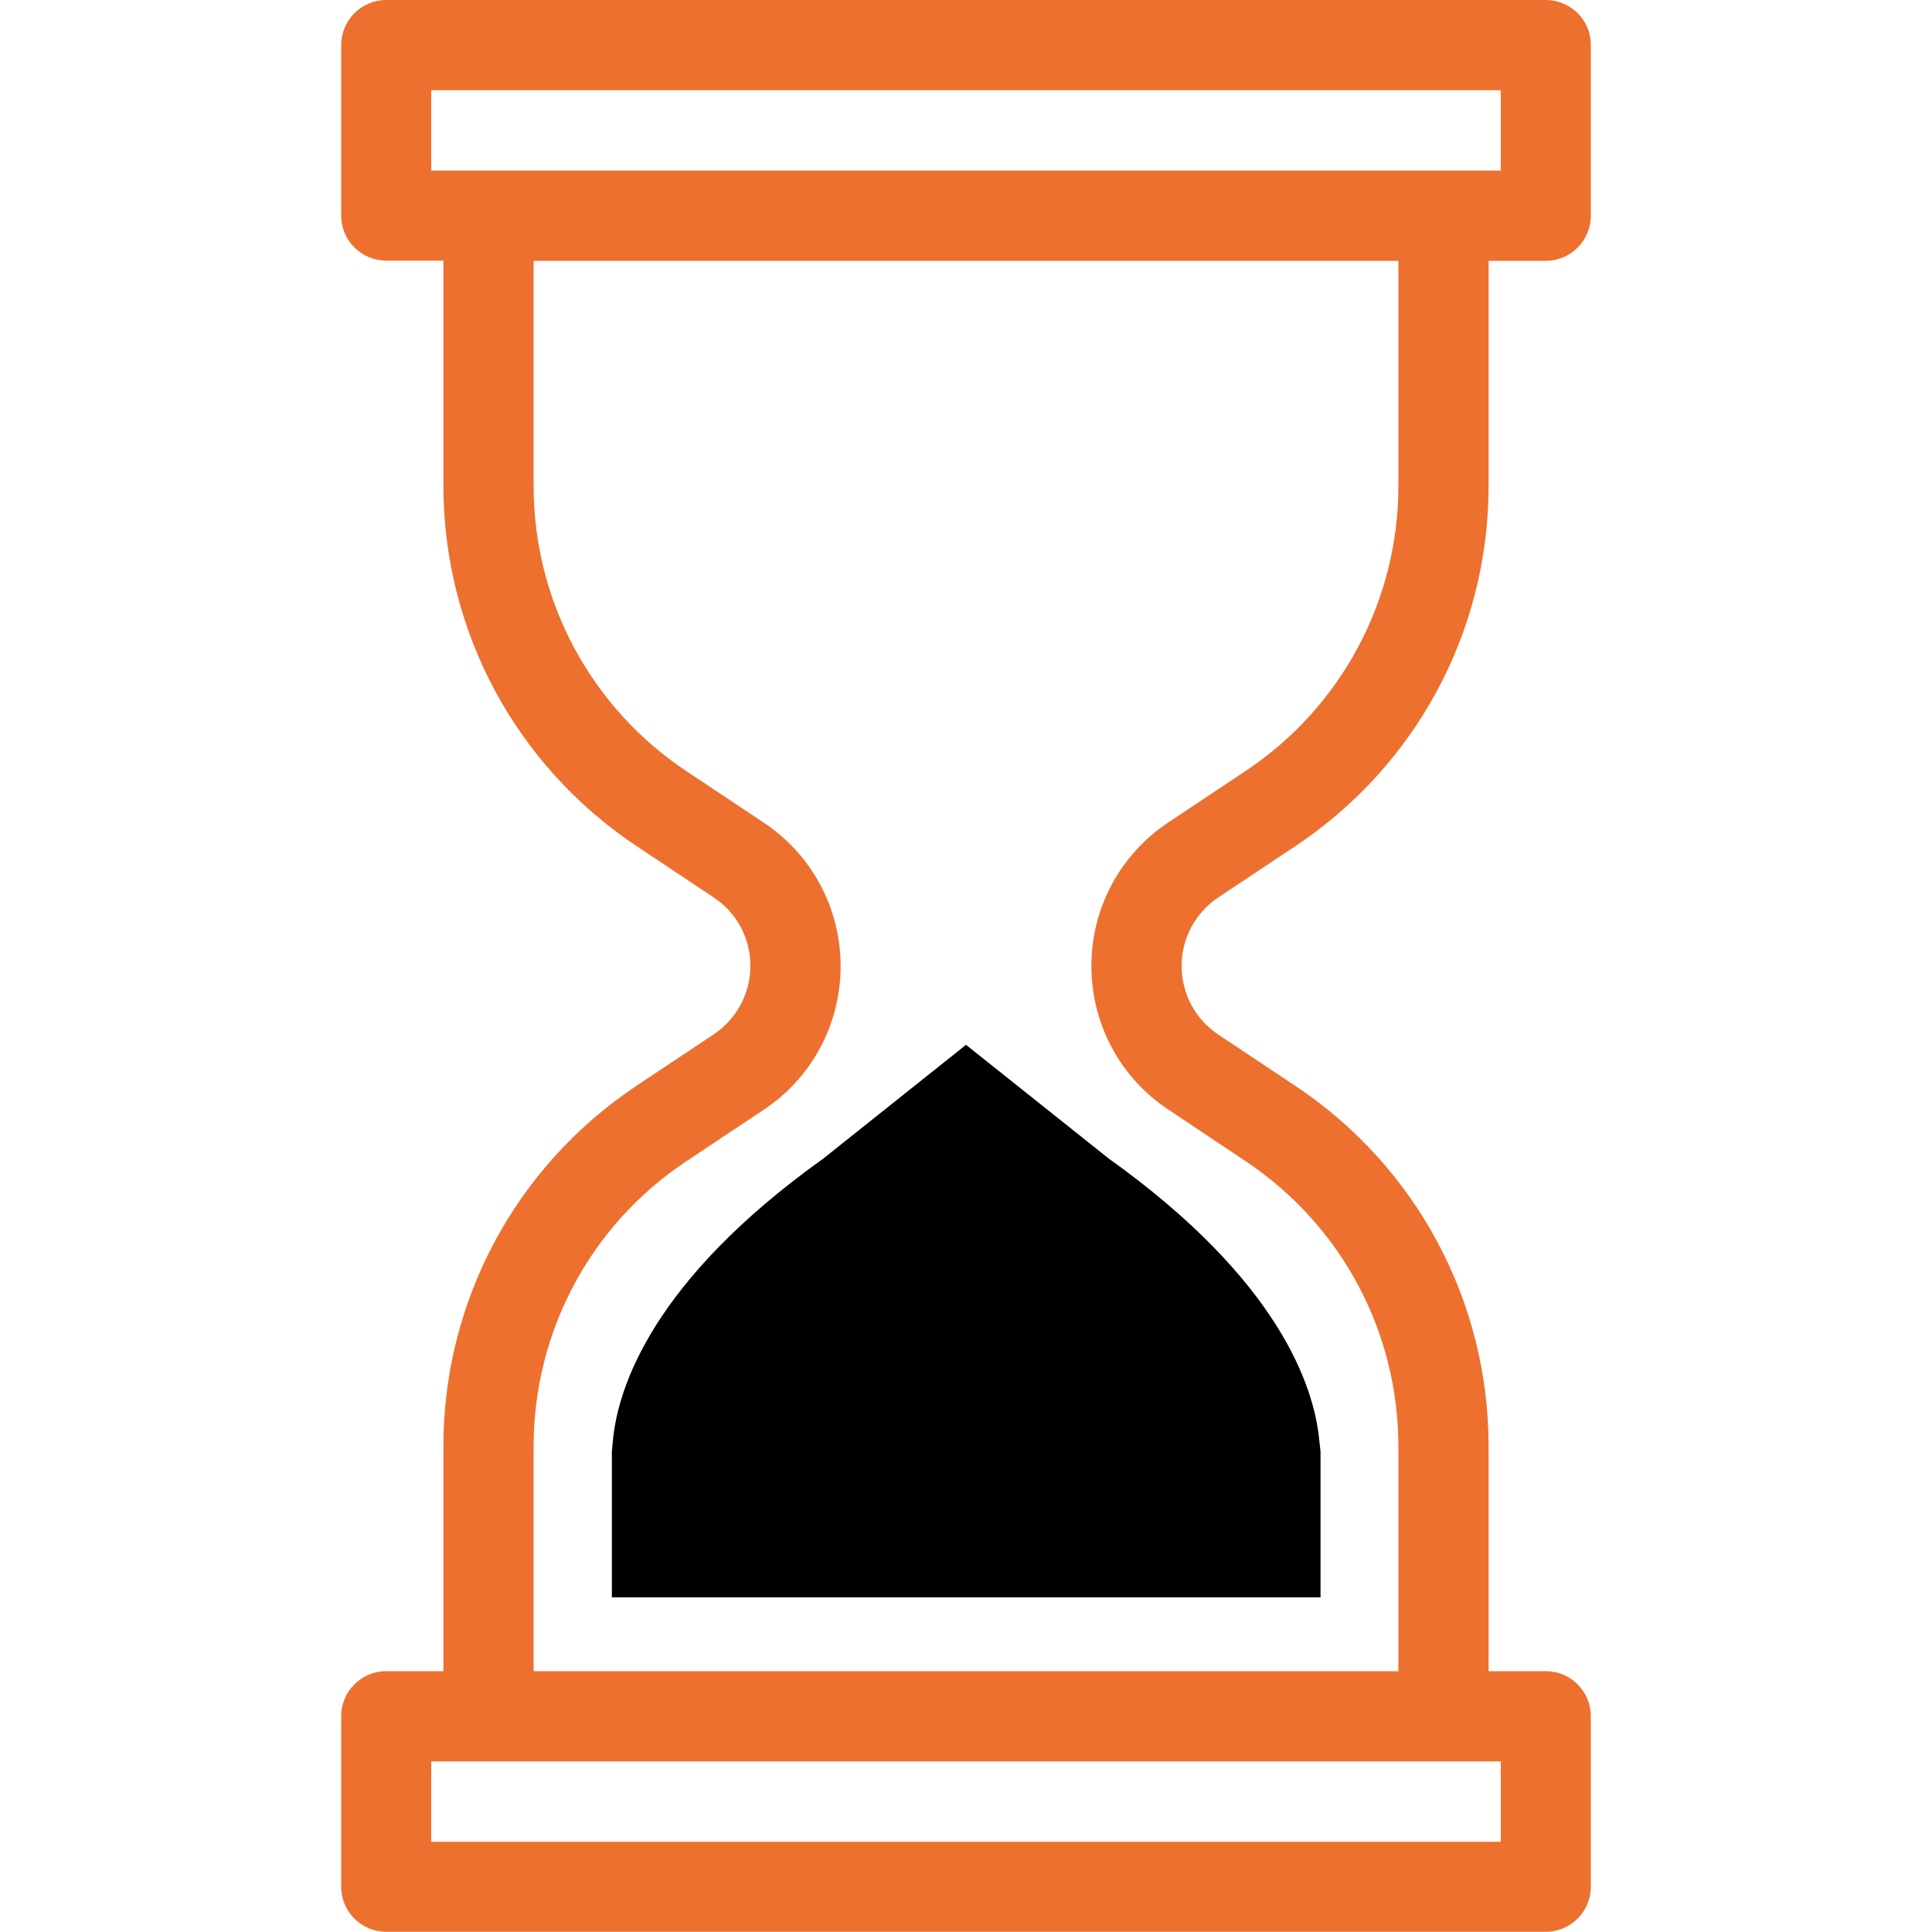
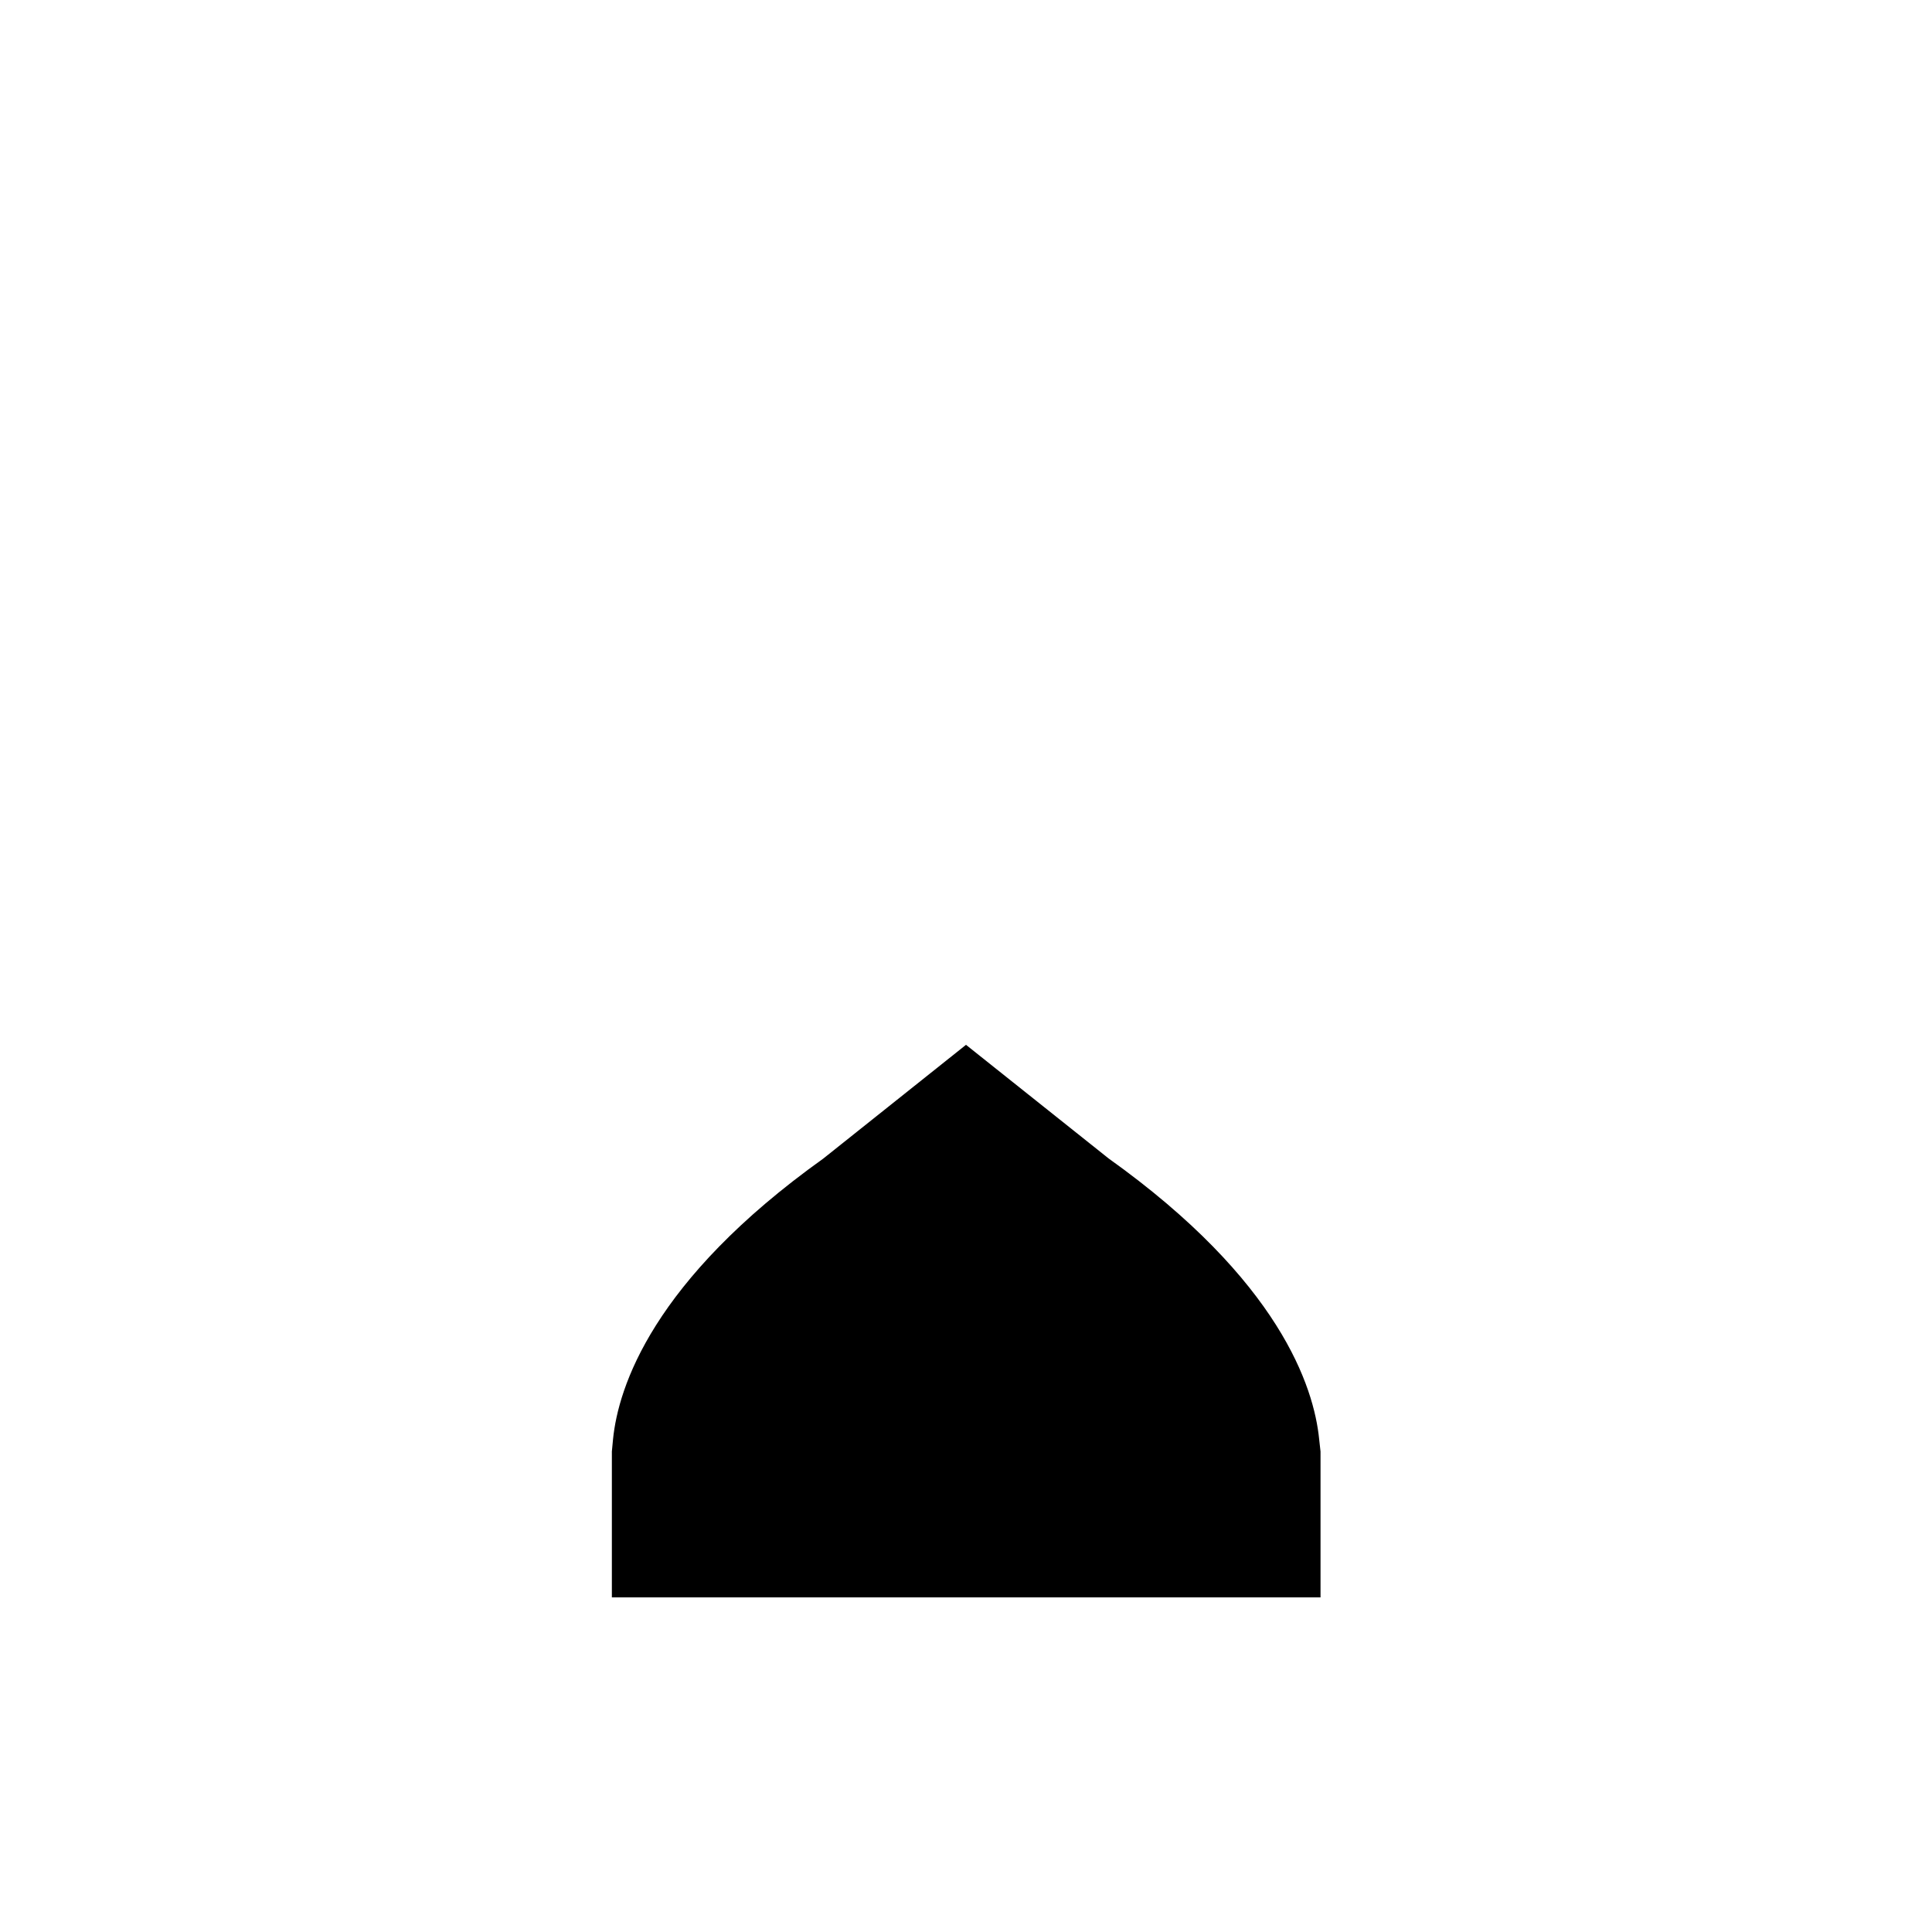
<svg xmlns="http://www.w3.org/2000/svg" version="1.1" id="Layer_1" x="0px" y="0px" width="100px" height="100px" viewBox="0 0 100 100" style="enable-background:new 0 0 100 100;" xml:space="preserve">
  <style type="text/css">
	.st0{fill:#ED702F;}
</style>
  <g>
-     <path class="st0" d="M63.06,46.45l4.01-2.67c6.25-4.17,9.98-11.13,9.98-18.64V13.5h2.96c1.29,0,2.33-1.05,2.33-2.33V2.33   C82.35,1.05,81.3,0,80.01,0H19.99c-1.29,0-2.33,1.05-2.33,2.33v8.83c0,1.29,1.05,2.33,2.33,2.33h2.96v11.64   c0,7.51,3.73,14.48,9.98,18.65l4.01,2.67c1.19,0.79,1.9,2.11,1.9,3.54c0,1.43-0.71,2.75-1.9,3.55l-4.01,2.67   c-6.25,4.17-9.98,11.14-9.98,18.65V86.5h-2.96c-1.29,0-2.33,1.05-2.33,2.33v8.83c0,1.29,1.05,2.33,2.33,2.33h60.02   c1.29,0,2.33-1.05,2.33-2.33v-8.83c0-1.29-1.05-2.33-2.33-2.33h-2.96V74.87c0-7.51-3.73-14.48-9.98-18.65l-4.01-2.67   c-1.19-0.79-1.9-2.12-1.9-3.55C61.16,48.57,61.87,47.24,63.06,46.45z M22.32,95.33v-4.16h55.36v4.16H22.32z M77.68,4.67v4.16H22.32   V4.67H77.68z M56.49,50c0,3,1.49,5.78,3.98,7.43l4.01,2.68c4.95,3.3,7.9,8.82,7.9,14.76v11.63H27.62V74.87   c0-5.95,2.95-11.47,7.9-14.76l4.01-2.67c2.49-1.65,3.98-4.43,3.98-7.43c0-3-1.49-5.78-3.98-7.43l-4.01-2.67   c-4.95-3.3-7.9-8.82-7.9-14.76V13.5h44.76v11.64c0,5.94-2.95,11.46-7.9,14.76l-4.01,2.67C57.98,44.22,56.49,47,56.49,50z" />
    <path d="M68.28,74.5c-0.27-2.72-2.05-8.22-10.9-14.54L50,54.08l-7.39,5.89C33.78,66.28,32,71.79,31.73,74.5l-0.06,0.63v7.55h36.68   v-7.55L68.28,74.5z" />
  </g>
</svg>